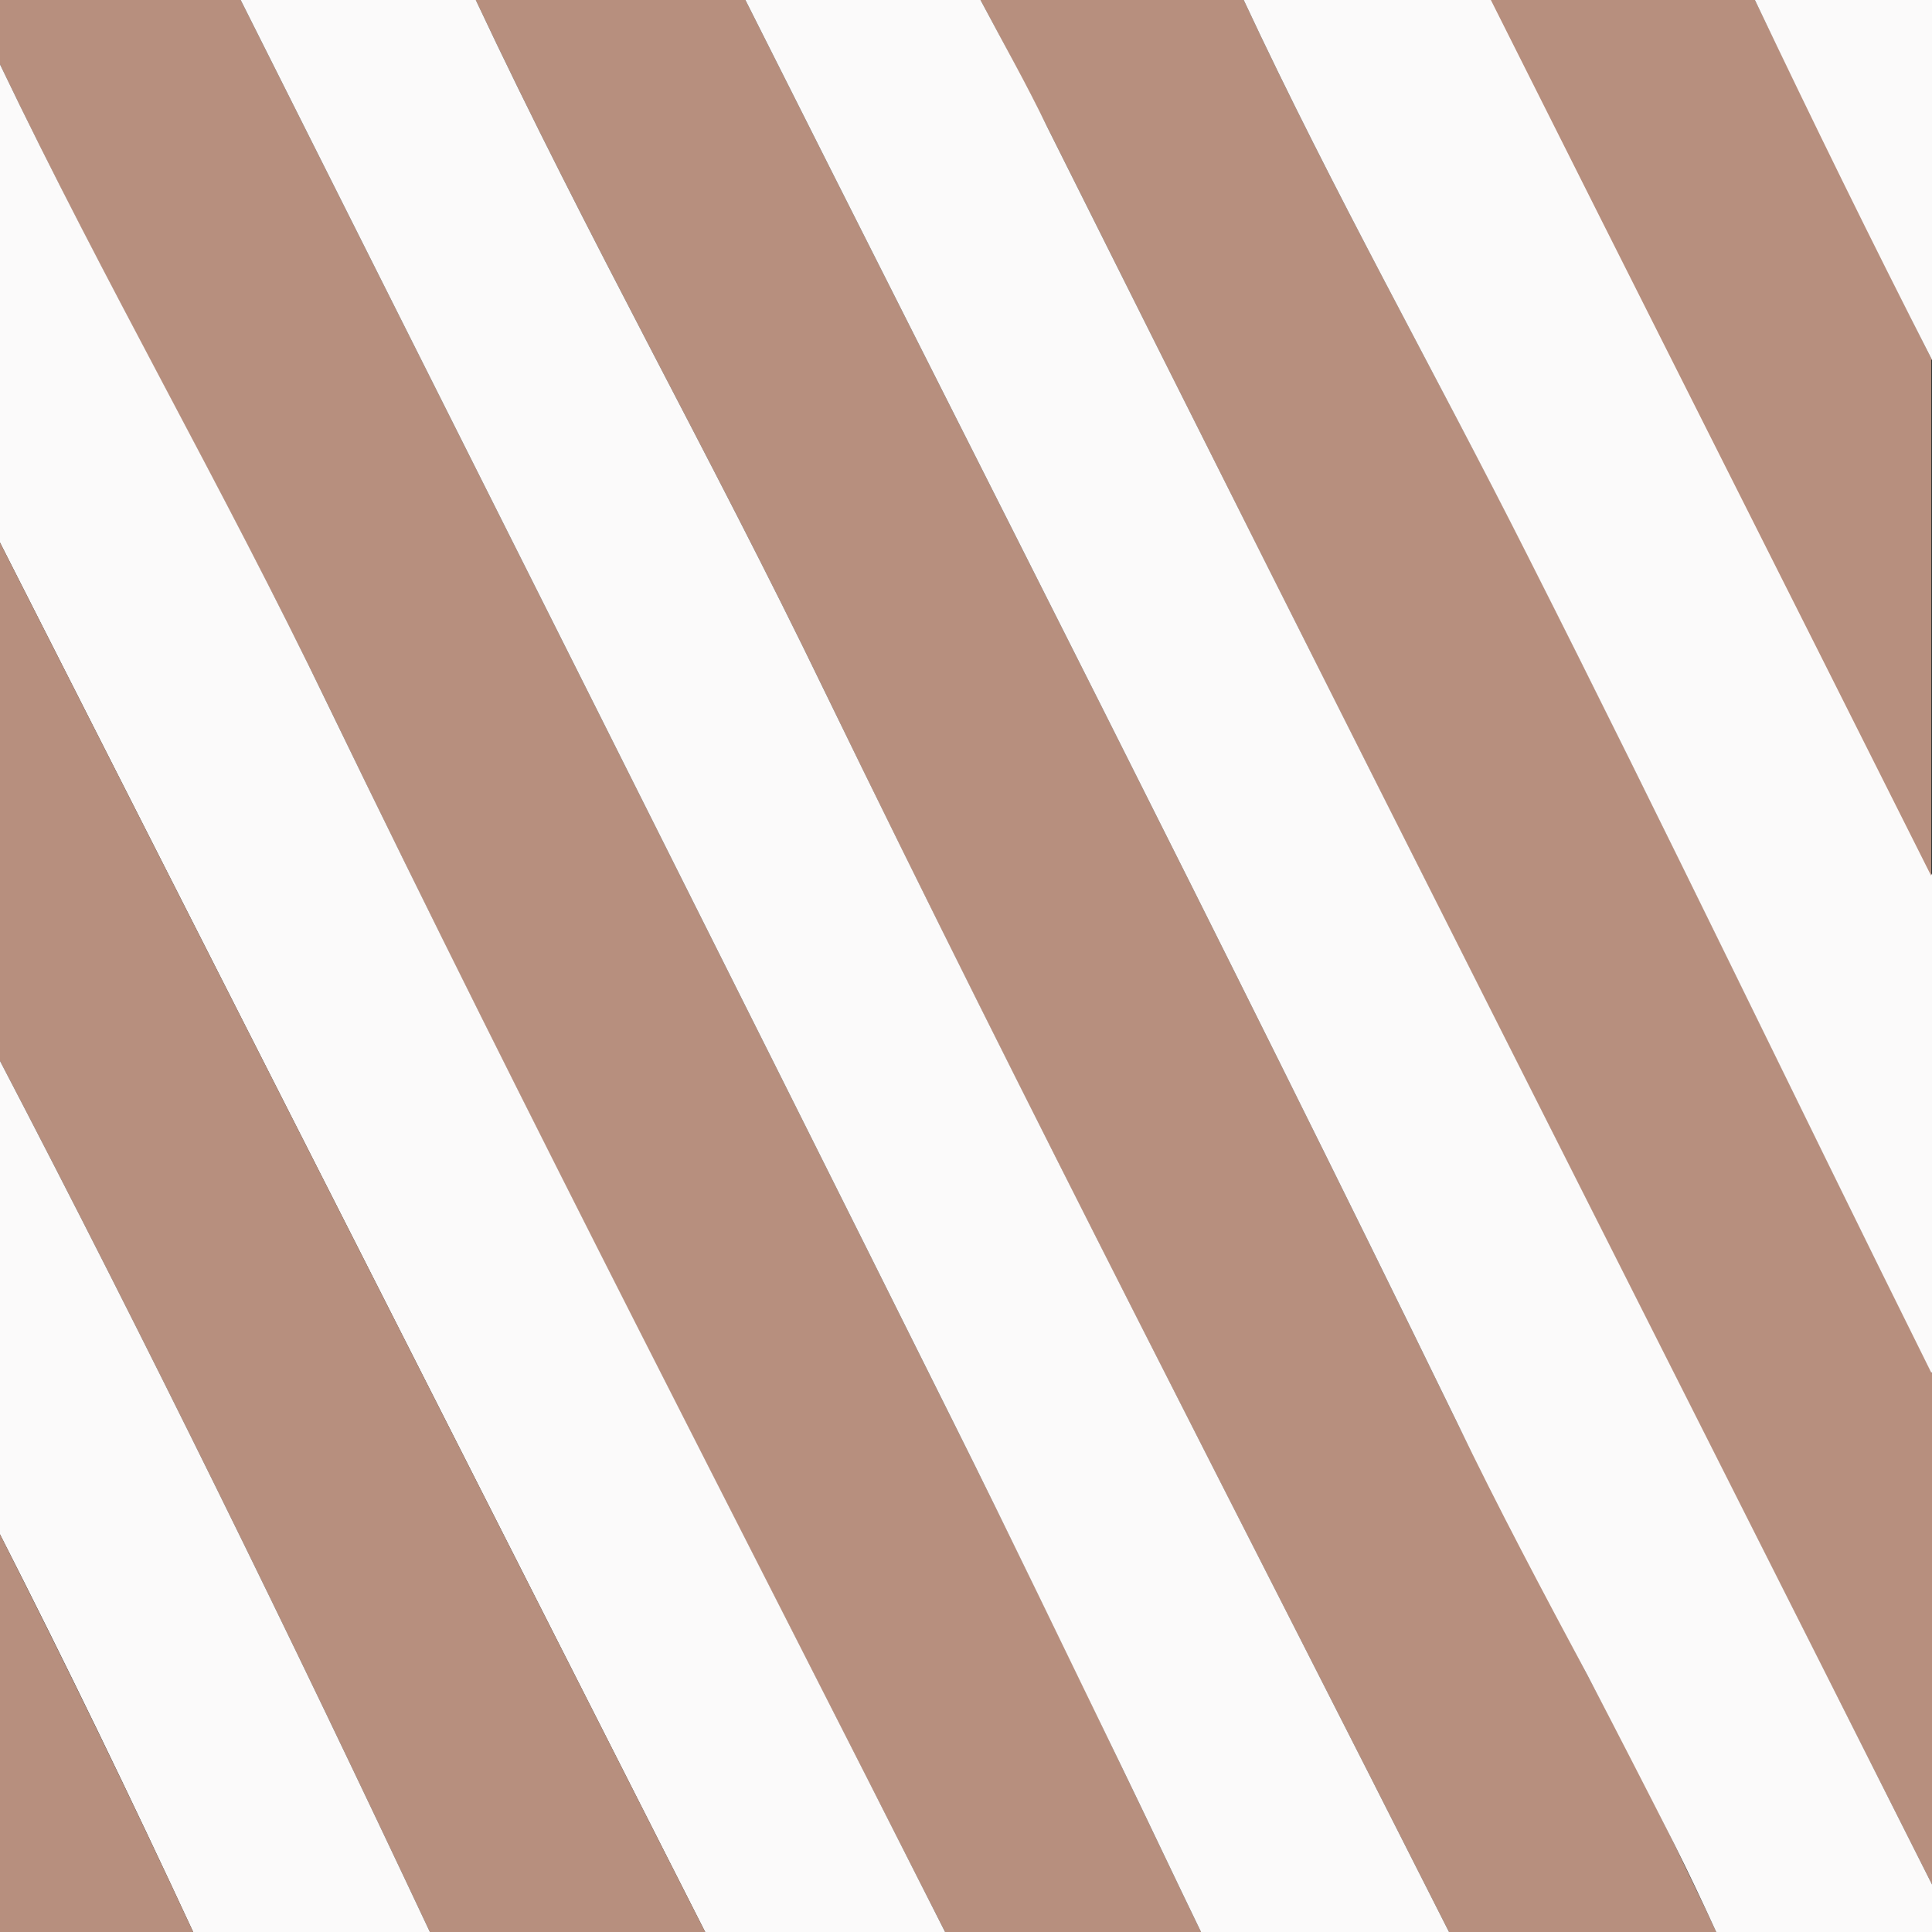
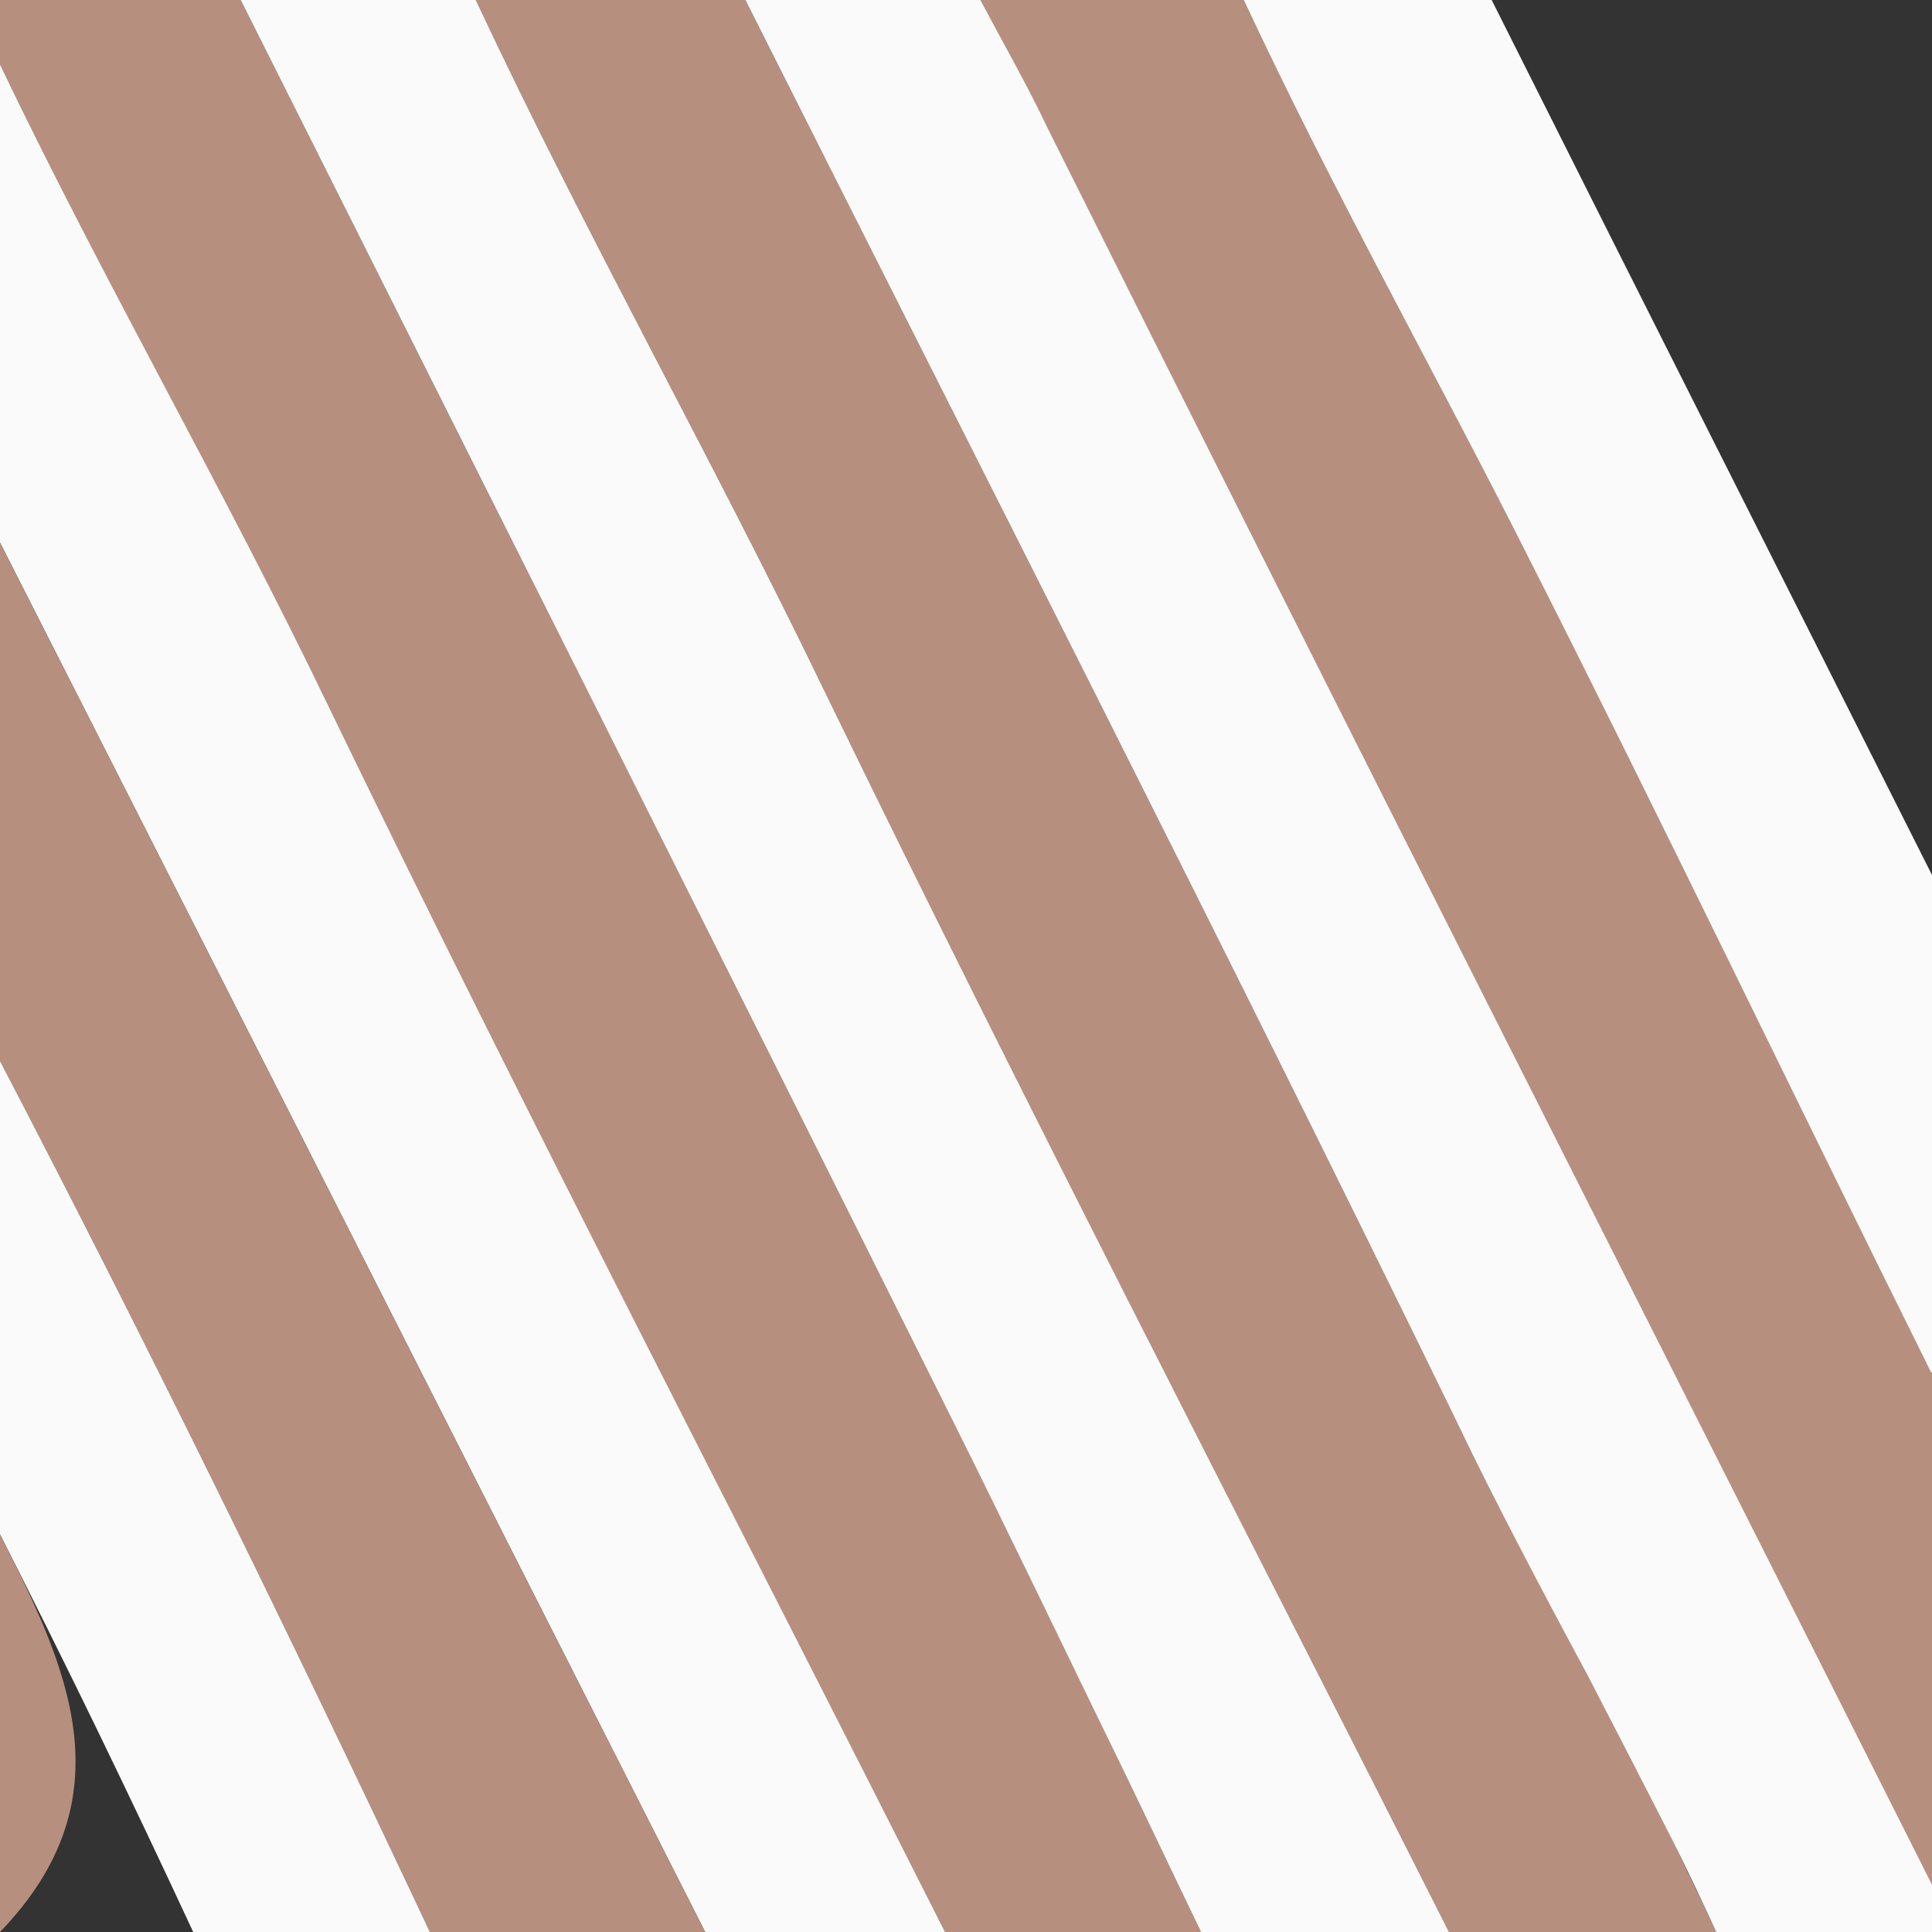
<svg xmlns="http://www.w3.org/2000/svg" id="Ebene_1" viewBox="0 0 24 24">
  <rect x="0" y="0" width="24" height="24" fill="#333333" stroke="none" />
  <defs>
    <style>.cls-1{fill:none;}.cls-2{fill:#fbfafa;}.cls-3{fill:#b78f7e;}</style>
  </defs>
  <path class="cls-1" d="M14.92,24h0c-.33-.68-.65-1.36-.98-2.04,.33,.68,.65,1.36,.98,2.04Z" />
  <path class="cls-1" d="M0,6.74c2.92,5.75,5.84,11.5,8.76,17.26h0C5.84,18.24,2.92,12.49,0,6.74H0Z" />
  <path class="cls-1" d="M21.32,24h0c-.17-.37-.35-.73-.52-1.09,.18,.36,.35,.72,.52,1.09Z" />
  <path class="cls-1" d="M20.79,22.91c-.35-.71-.71-1.41-1.08-2.1,.36,.69,.72,1.39,1.08,2.1Z" />
  <path class="cls-3" d="M24,23.41v-6.35c-1.67-3.36-3.32-6.79-5-10.12C17.82,4.61,16.58,2.42,15.45,0h-3.27c.28,.53,.56,1.04,.83,1.58,3.65,7.31,7.32,14.56,10.99,21.83Z" />
  <path class="cls-3" d="M0,.8c1.31,2.75,2.76,5.24,4.08,7.97,2.5,5.18,5.1,10.17,7.66,15.23h3.18c-.33-.68-.65-1.36-.98-2.04-.69-1.44-1.39-2.88-2.1-4.3C8.9,11.76,5.94,5.88,2.99,0H0V.8Z" />
  <path class="cls-3" d="M18,24h3.32c-.17-.37-.35-.73-.52-1.09-.35-.71-.71-1.41-1.08-2.1-.54-1.04-1.09-2.07-1.62-3.14C15.19,11.7,12.21,5.87,9.26,0h-3.35c1.39,2.96,2.92,5.66,4.33,8.58,2.54,5.24,5.17,10.29,7.76,15.42Z" />
  <path class="cls-2" d="M13.94,21.96c.33,.68,.65,1.36,.98,2.04h3.08c-2.59-5.13-5.22-10.19-7.76-15.42C8.83,5.66,7.3,2.96,5.91,0H2.99c2.95,5.88,5.91,11.76,8.85,17.66,.71,1.42,1.4,2.86,2.1,4.3Z" />
  <path class="cls-2" d="M19.72,20.81c.36,.69,.72,1.39,1.08,2.1,.18,.36,.35,.72,.52,1.09h2.68v-.59c-3.66-7.27-7.34-14.52-10.99-21.83C12.75,1.04,12.46,.53,12.18,0h-2.92c2.95,5.87,5.93,11.7,8.84,17.67,.52,1.08,1.07,2.11,1.62,3.14Z" />
  <path class="cls-2" d="M0,.8V6.74c2.92,5.75,5.84,11.5,8.76,17.26h2.98c-2.56-5.07-5.16-10.06-7.66-15.23C2.76,6.03,1.31,3.54,0,.8Z" />
  <path class="cls-2" d="M24,17.05v-6.18C22.18,7.25,20.35,3.63,18.53,0h-3.08c1.13,2.42,2.37,4.61,3.54,6.93,1.69,3.34,3.33,6.76,5,10.12Z" />
-   <path class="cls-3" d="M24,4.47C23.26,3,22.53,1.51,21.8,0h-3.28c1.82,3.63,3.65,7.25,5.47,10.88V4.47Z" />
-   <path class="cls-2" d="M24,0h-2.2c.72,1.51,1.45,3,2.2,4.47V0Z" />
  <path class="cls-3" d="M0,13.18c1.83,3.51,3.6,7.12,5.34,10.82h3.42C5.84,18.24,2.92,12.49,0,6.74v6.44Z" />
  <path class="cls-2" d="M0,19.06c.82,1.61,1.62,3.26,2.4,4.94h2.94C3.6,20.3,1.83,16.69,0,13.18v5.88Z" />
-   <path class="cls-3" d="M0,24H2.4C1.62,22.32,.82,20.68,0,19.06v4.94Z" />
+   <path class="cls-3" d="M0,24C1.62,22.32,.82,20.68,0,19.06v4.94Z" />
</svg>